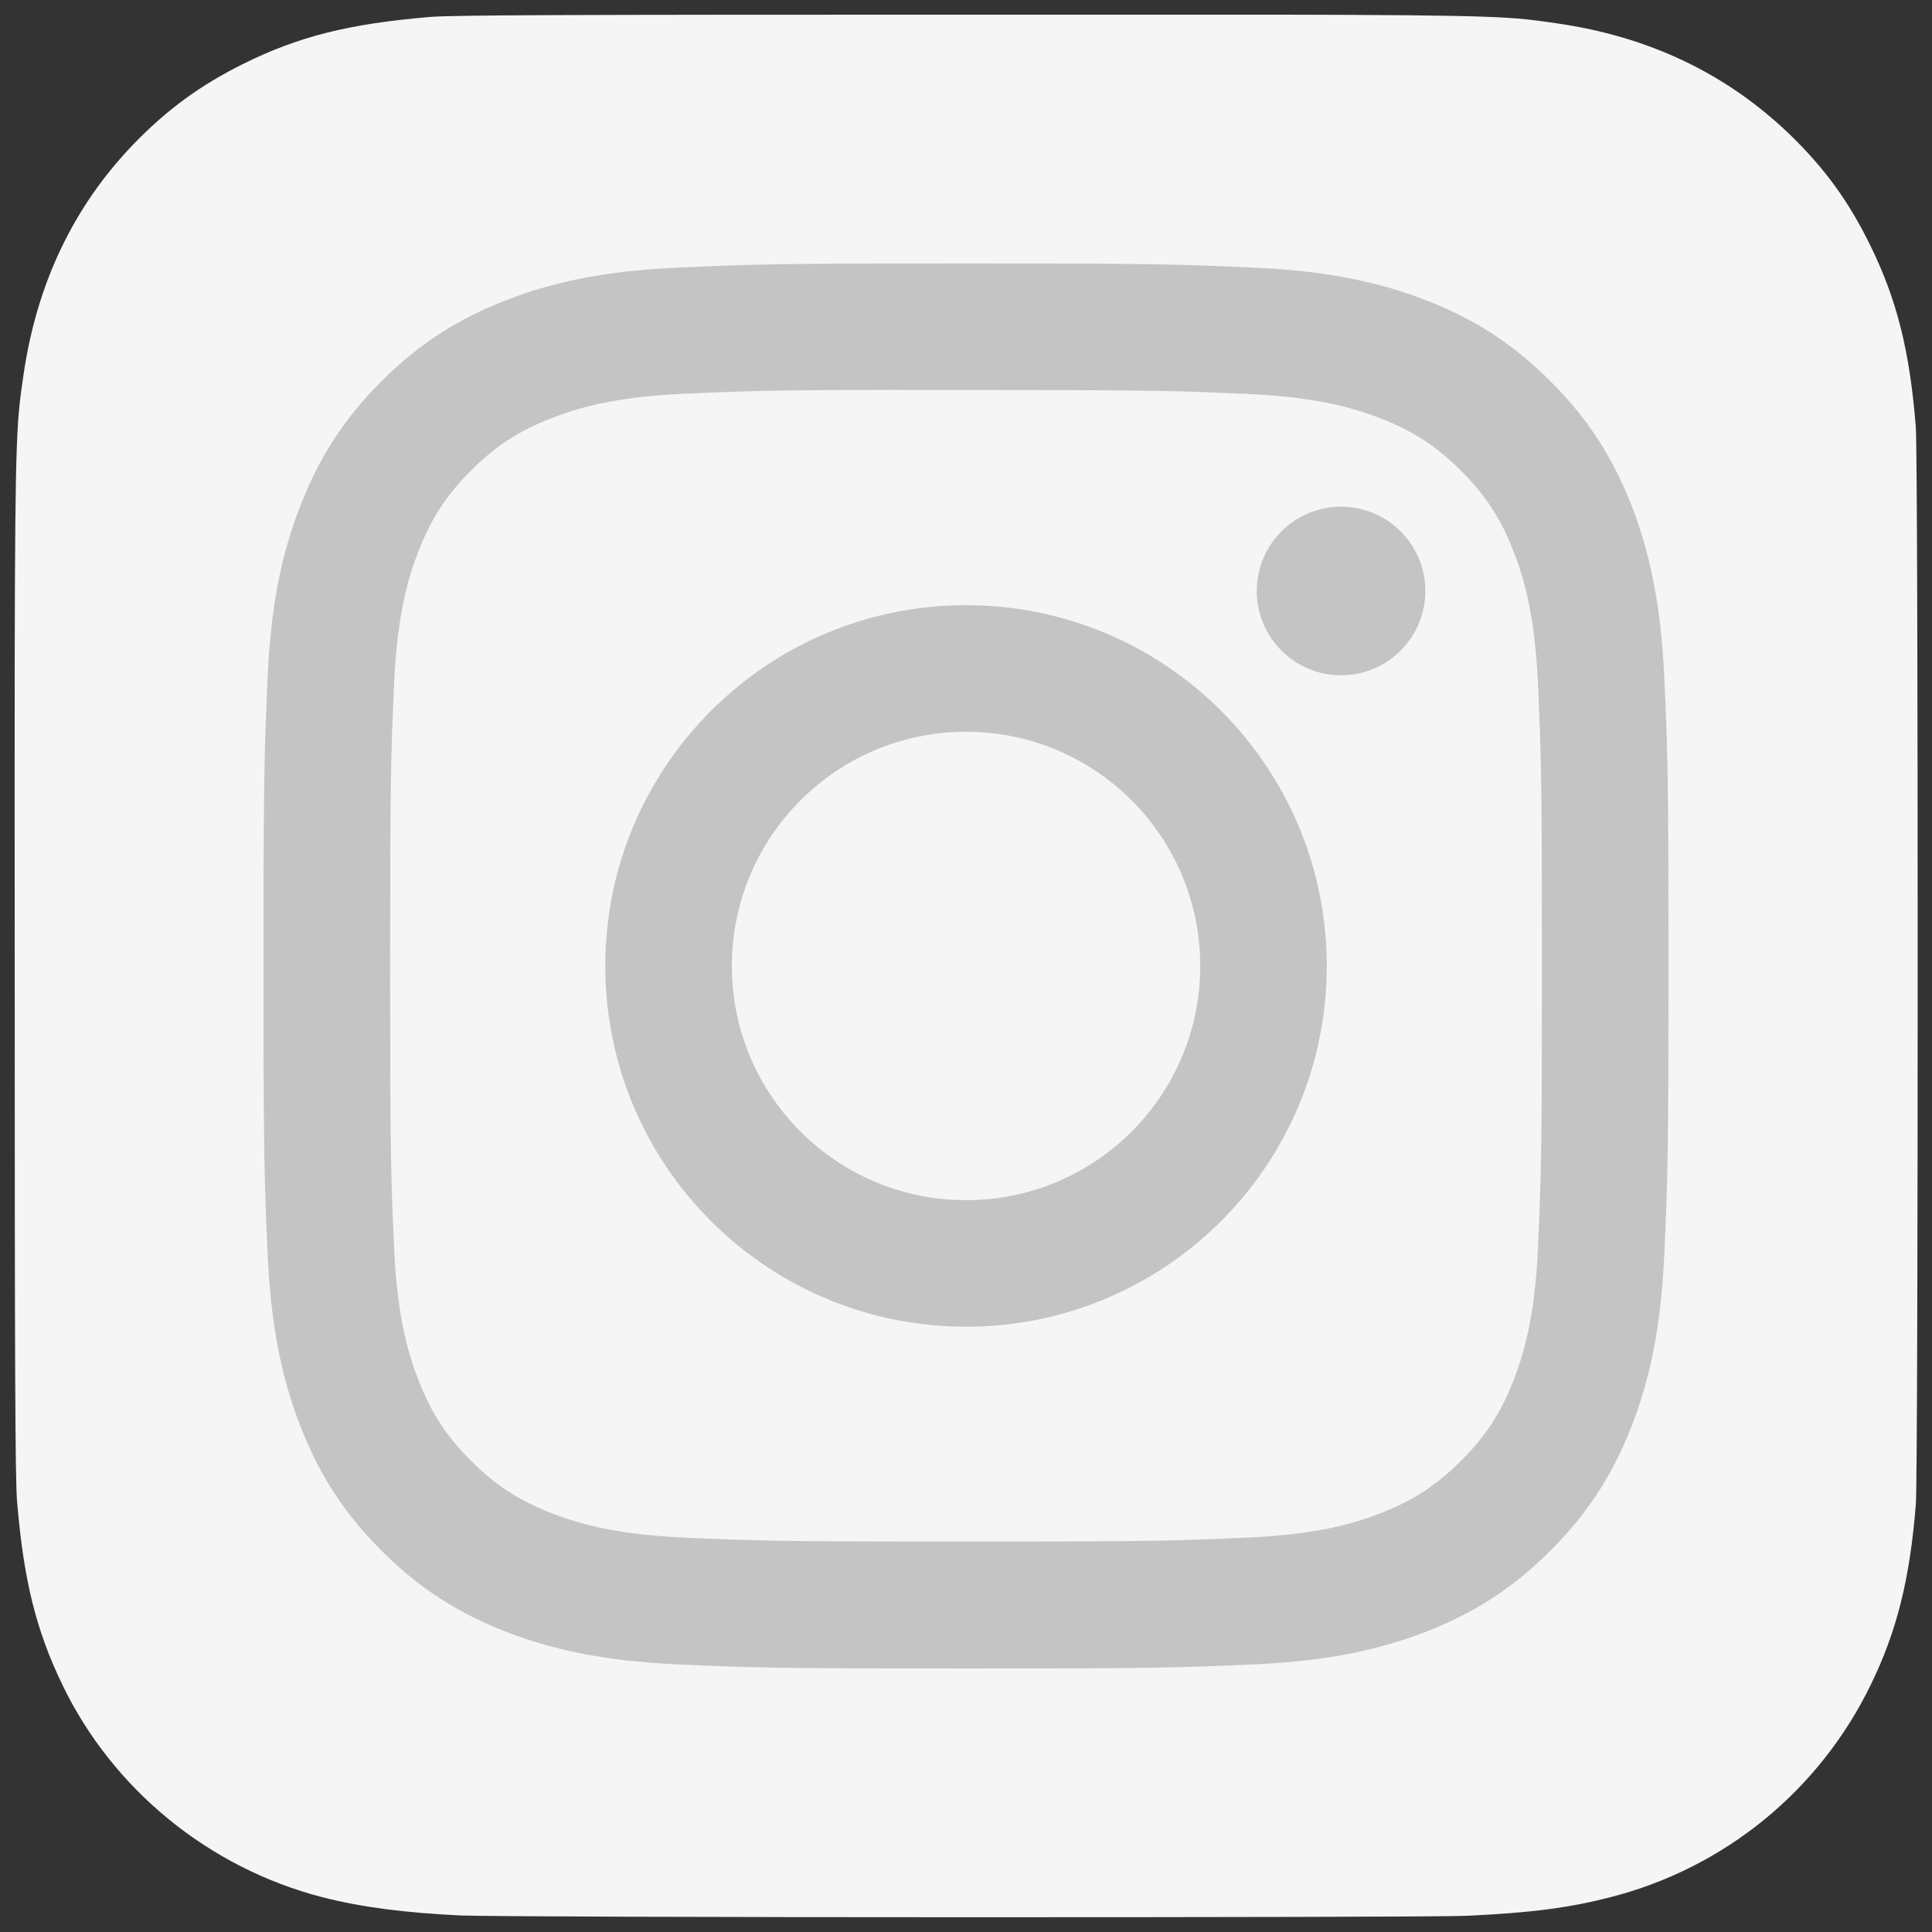
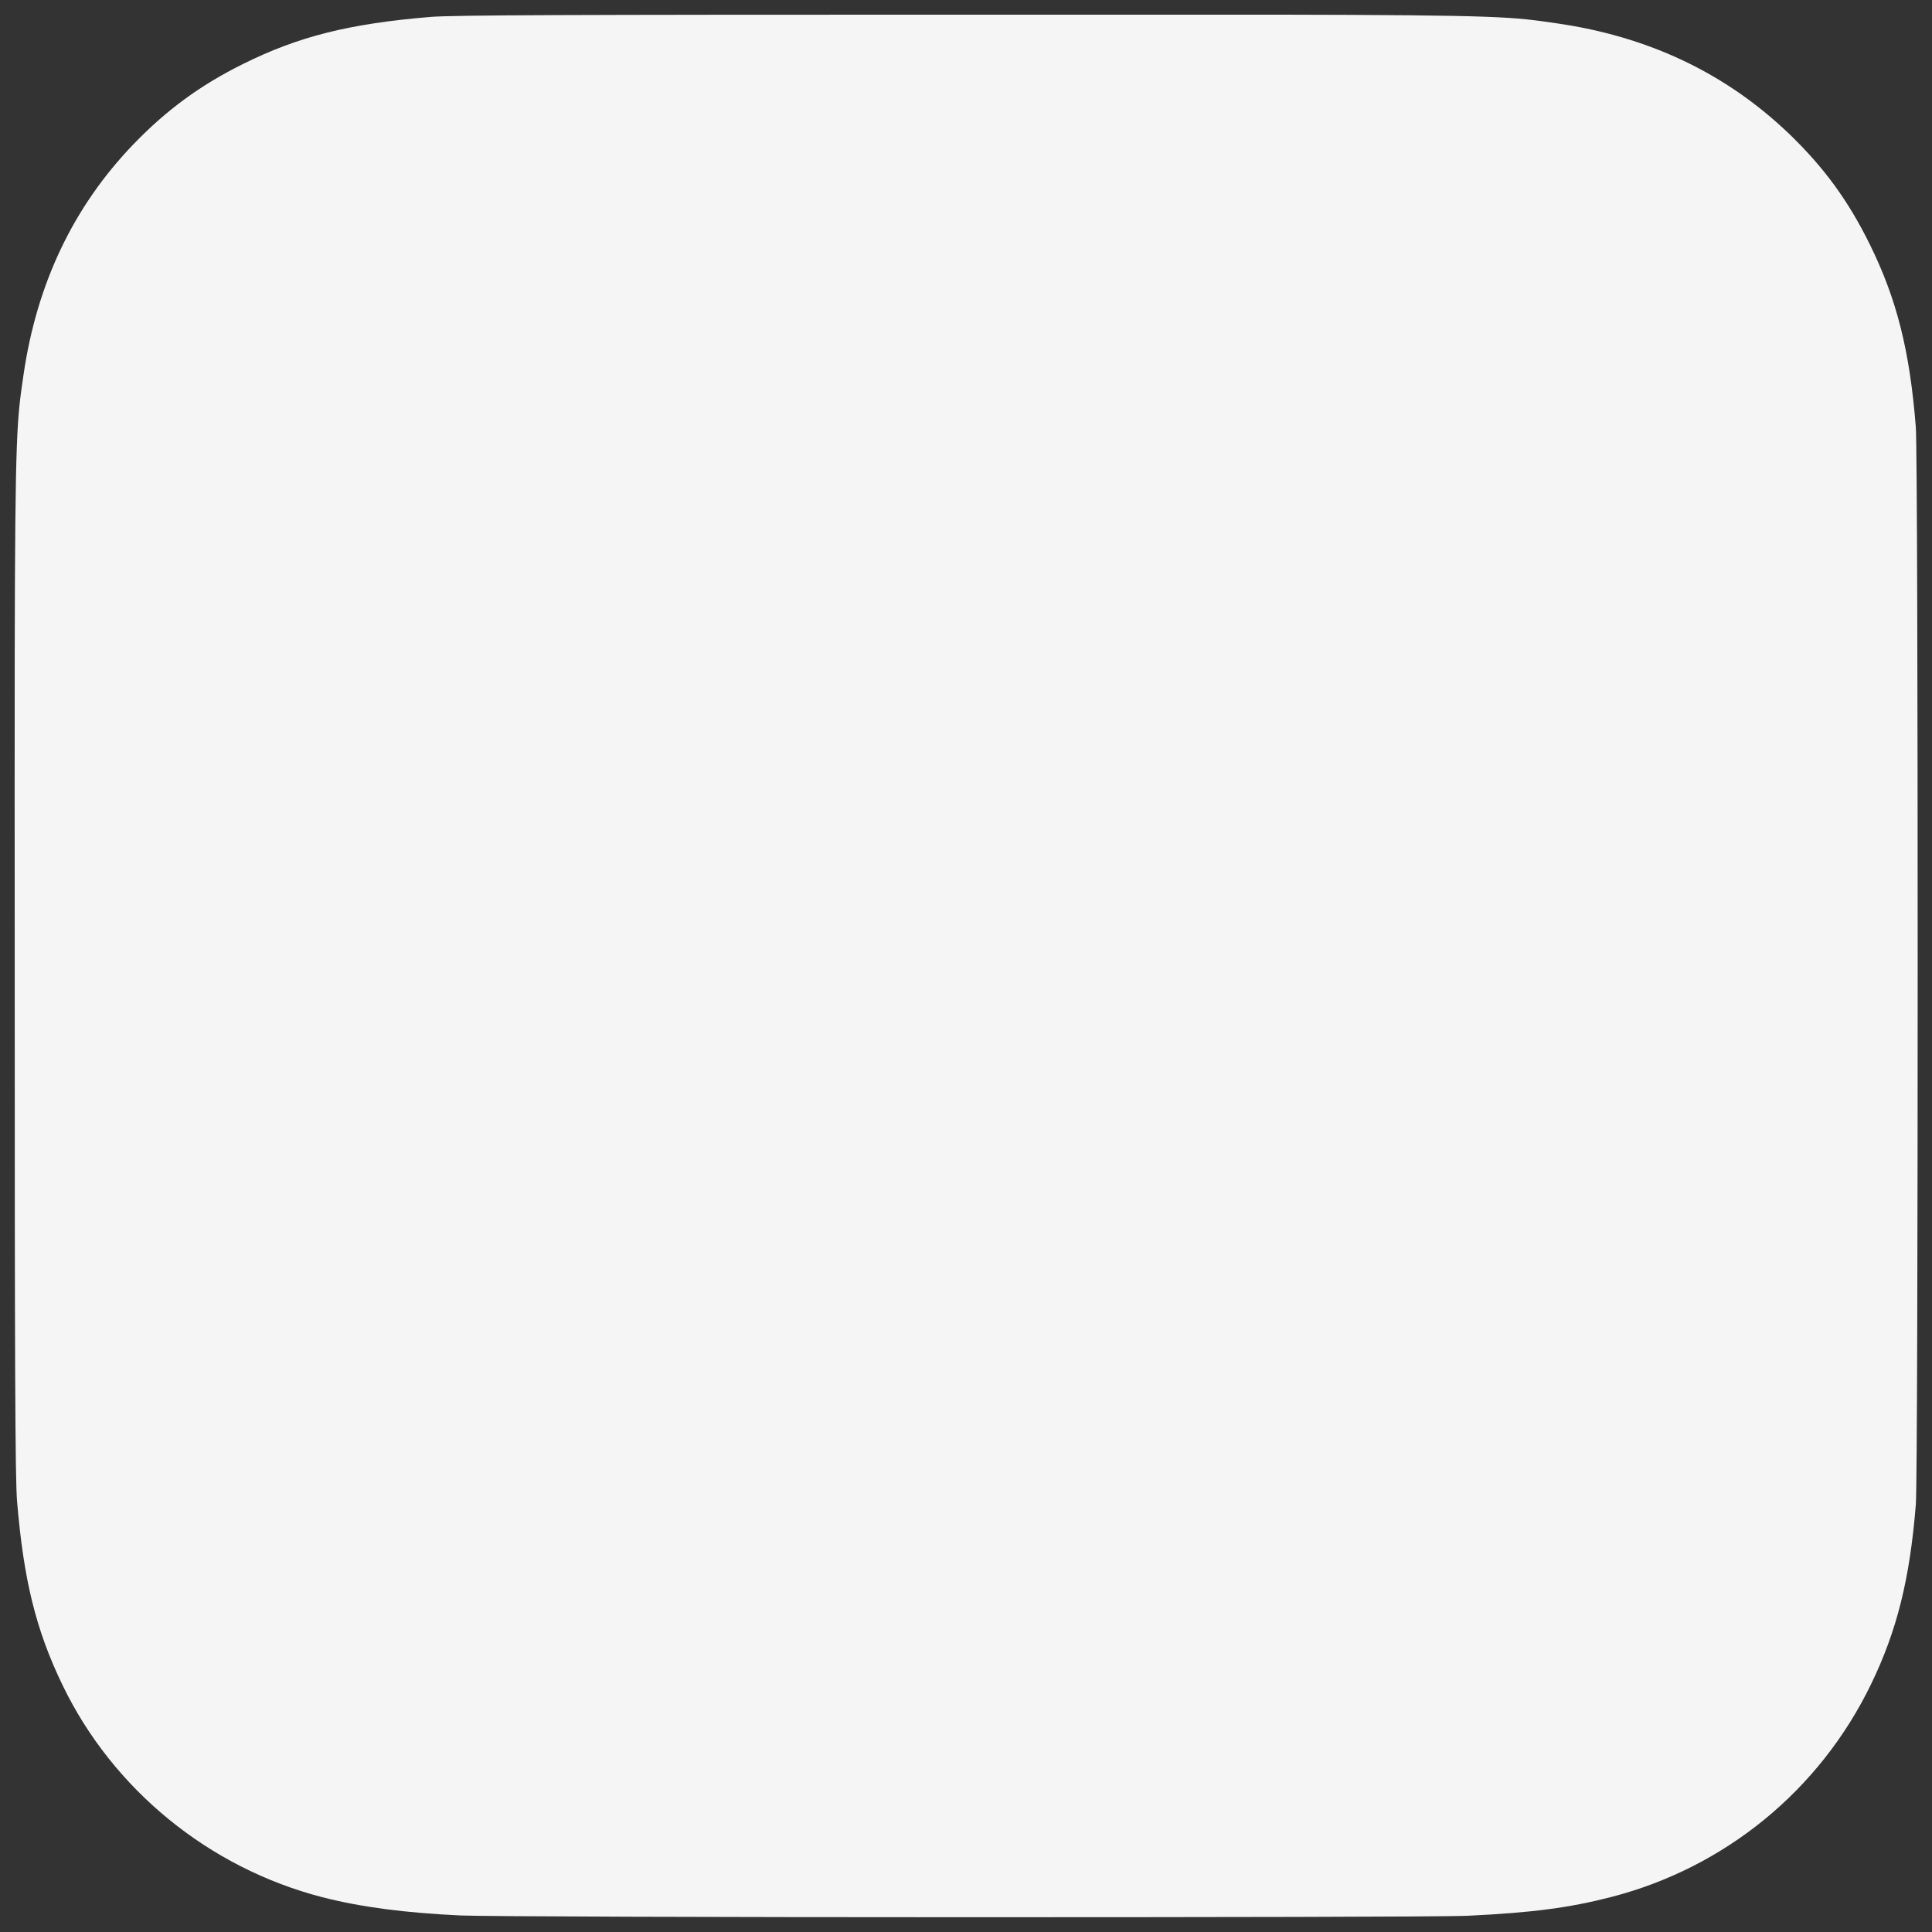
<svg xmlns="http://www.w3.org/2000/svg" width="34" height="34" viewBox="0 0 34 34" fill="none">
  <rect x="0" y="0" width="34" height="34" fill="#333333" stroke="none" />
  <g clip-path="url(#clip0_1416_11342)">
    <path d="M17.008 0.258C10.017 0.258 7.973 0.265 7.575 0.298C6.141 0.417 5.248 0.643 4.275 1.127C3.526 1.499 2.935 1.931 2.351 2.536C1.289 3.639 0.645 4.995 0.412 6.608C0.299 7.391 0.266 7.551 0.259 11.551C0.256 12.884 0.259 14.639 0.259 16.992C0.259 23.977 0.267 26.02 0.3 26.417C0.416 27.813 0.635 28.691 1.099 29.652C1.985 31.491 3.677 32.872 5.67 33.387C6.361 33.564 7.123 33.662 8.102 33.709C8.517 33.727 12.743 33.74 16.973 33.74C21.202 33.74 25.431 33.734 25.835 33.714C26.969 33.66 27.627 33.572 28.355 33.384C30.361 32.866 32.022 31.506 32.926 29.642C33.381 28.704 33.611 27.792 33.716 26.469C33.738 26.18 33.748 21.581 33.748 16.988C33.748 12.393 33.738 7.802 33.715 7.514C33.609 6.169 33.379 5.265 32.91 4.31C32.525 3.527 32.097 2.943 31.476 2.346C30.368 1.288 29.014 0.644 27.399 0.411C26.617 0.298 26.461 0.265 22.459 0.258H17.008Z" fill="#F5F5F5" />
-     <path d="M17.001 4.636C13.643 4.636 13.222 4.651 11.903 4.711C10.587 4.771 9.689 4.979 8.903 5.285C8.089 5.601 7.4 6.023 6.712 6.711C6.025 7.398 5.602 8.088 5.286 8.901C4.979 9.687 4.77 10.586 4.711 11.902C4.652 13.22 4.637 13.642 4.637 17C4.637 20.357 4.652 20.777 4.711 22.096C4.772 23.413 4.98 24.311 5.286 25.097C5.602 25.91 6.024 26.6 6.712 27.287C7.399 27.975 8.088 28.398 8.901 28.714C9.688 29.02 10.586 29.228 11.902 29.289C13.221 29.349 13.642 29.363 17 29.363C20.357 29.363 20.777 29.349 22.096 29.289C23.412 29.228 24.312 29.02 25.098 28.714C25.911 28.398 26.6 27.975 27.287 27.287C27.975 26.6 28.397 25.91 28.714 25.097C29.018 24.311 29.227 23.412 29.288 22.097C29.348 20.778 29.363 20.357 29.363 17C29.363 13.642 29.348 13.22 29.288 11.902C29.227 10.585 29.018 9.687 28.714 8.901C28.397 8.088 27.975 7.398 27.287 6.711C26.599 6.023 25.912 5.601 25.098 5.285C24.309 4.979 23.411 4.771 22.094 4.711C20.776 4.651 20.356 4.636 16.997 4.636H17.001ZM15.892 6.864C16.221 6.864 16.588 6.864 17.001 6.864C20.302 6.864 20.693 6.876 21.997 6.935C23.202 6.99 23.856 7.192 24.292 7.361C24.869 7.585 25.28 7.853 25.713 8.286C26.146 8.718 26.414 9.13 26.638 9.707C26.807 10.143 27.009 10.797 27.064 12.002C27.123 13.306 27.136 13.697 27.136 16.997C27.136 20.296 27.123 20.688 27.064 21.991C27.009 23.197 26.807 23.851 26.638 24.286C26.414 24.863 26.146 25.274 25.713 25.706C25.28 26.139 24.869 26.407 24.292 26.631C23.857 26.801 23.202 27.002 21.997 27.057C20.694 27.116 20.302 27.129 17.001 27.129C13.7 27.129 13.309 27.116 12.005 27.057C10.8 27.002 10.146 26.8 9.71 26.631C9.133 26.407 8.72 26.139 8.288 25.706C7.855 25.273 7.587 24.862 7.363 24.285C7.193 23.85 6.992 23.196 6.937 21.99C6.878 20.687 6.866 20.295 6.866 16.994C6.866 13.692 6.878 13.303 6.937 11.999C6.992 10.794 7.193 10.14 7.363 9.704C7.587 9.127 7.855 8.715 8.288 8.282C8.72 7.849 9.133 7.581 9.71 7.357C10.145 7.187 10.8 6.986 12.005 6.931C13.146 6.879 13.588 6.864 15.892 6.861V6.864ZM23.6 8.917C22.781 8.917 22.117 9.581 22.117 10.4C22.117 11.219 22.781 11.884 23.6 11.884C24.419 11.884 25.084 11.219 25.084 10.4C25.084 9.581 24.419 8.917 23.6 8.917ZM17.001 10.65C13.495 10.65 10.652 13.493 10.652 17C10.652 20.506 13.495 23.348 17.001 23.348C20.507 23.348 23.349 20.506 23.349 17C23.349 13.493 20.507 10.65 17.001 10.65ZM17.001 12.878C19.277 12.878 21.122 14.723 21.122 17C21.122 19.276 19.277 21.121 17.001 21.121C14.725 21.121 12.88 19.276 12.88 17C12.88 14.723 14.725 12.878 17.001 12.878Z" fill="#C4C4C4" />
  </g>
  <defs>
    <clipPath id="clip0_1416_11342">
      <rect width="34" height="34" fill="white" />
    </clipPath>
  </defs>
</svg>